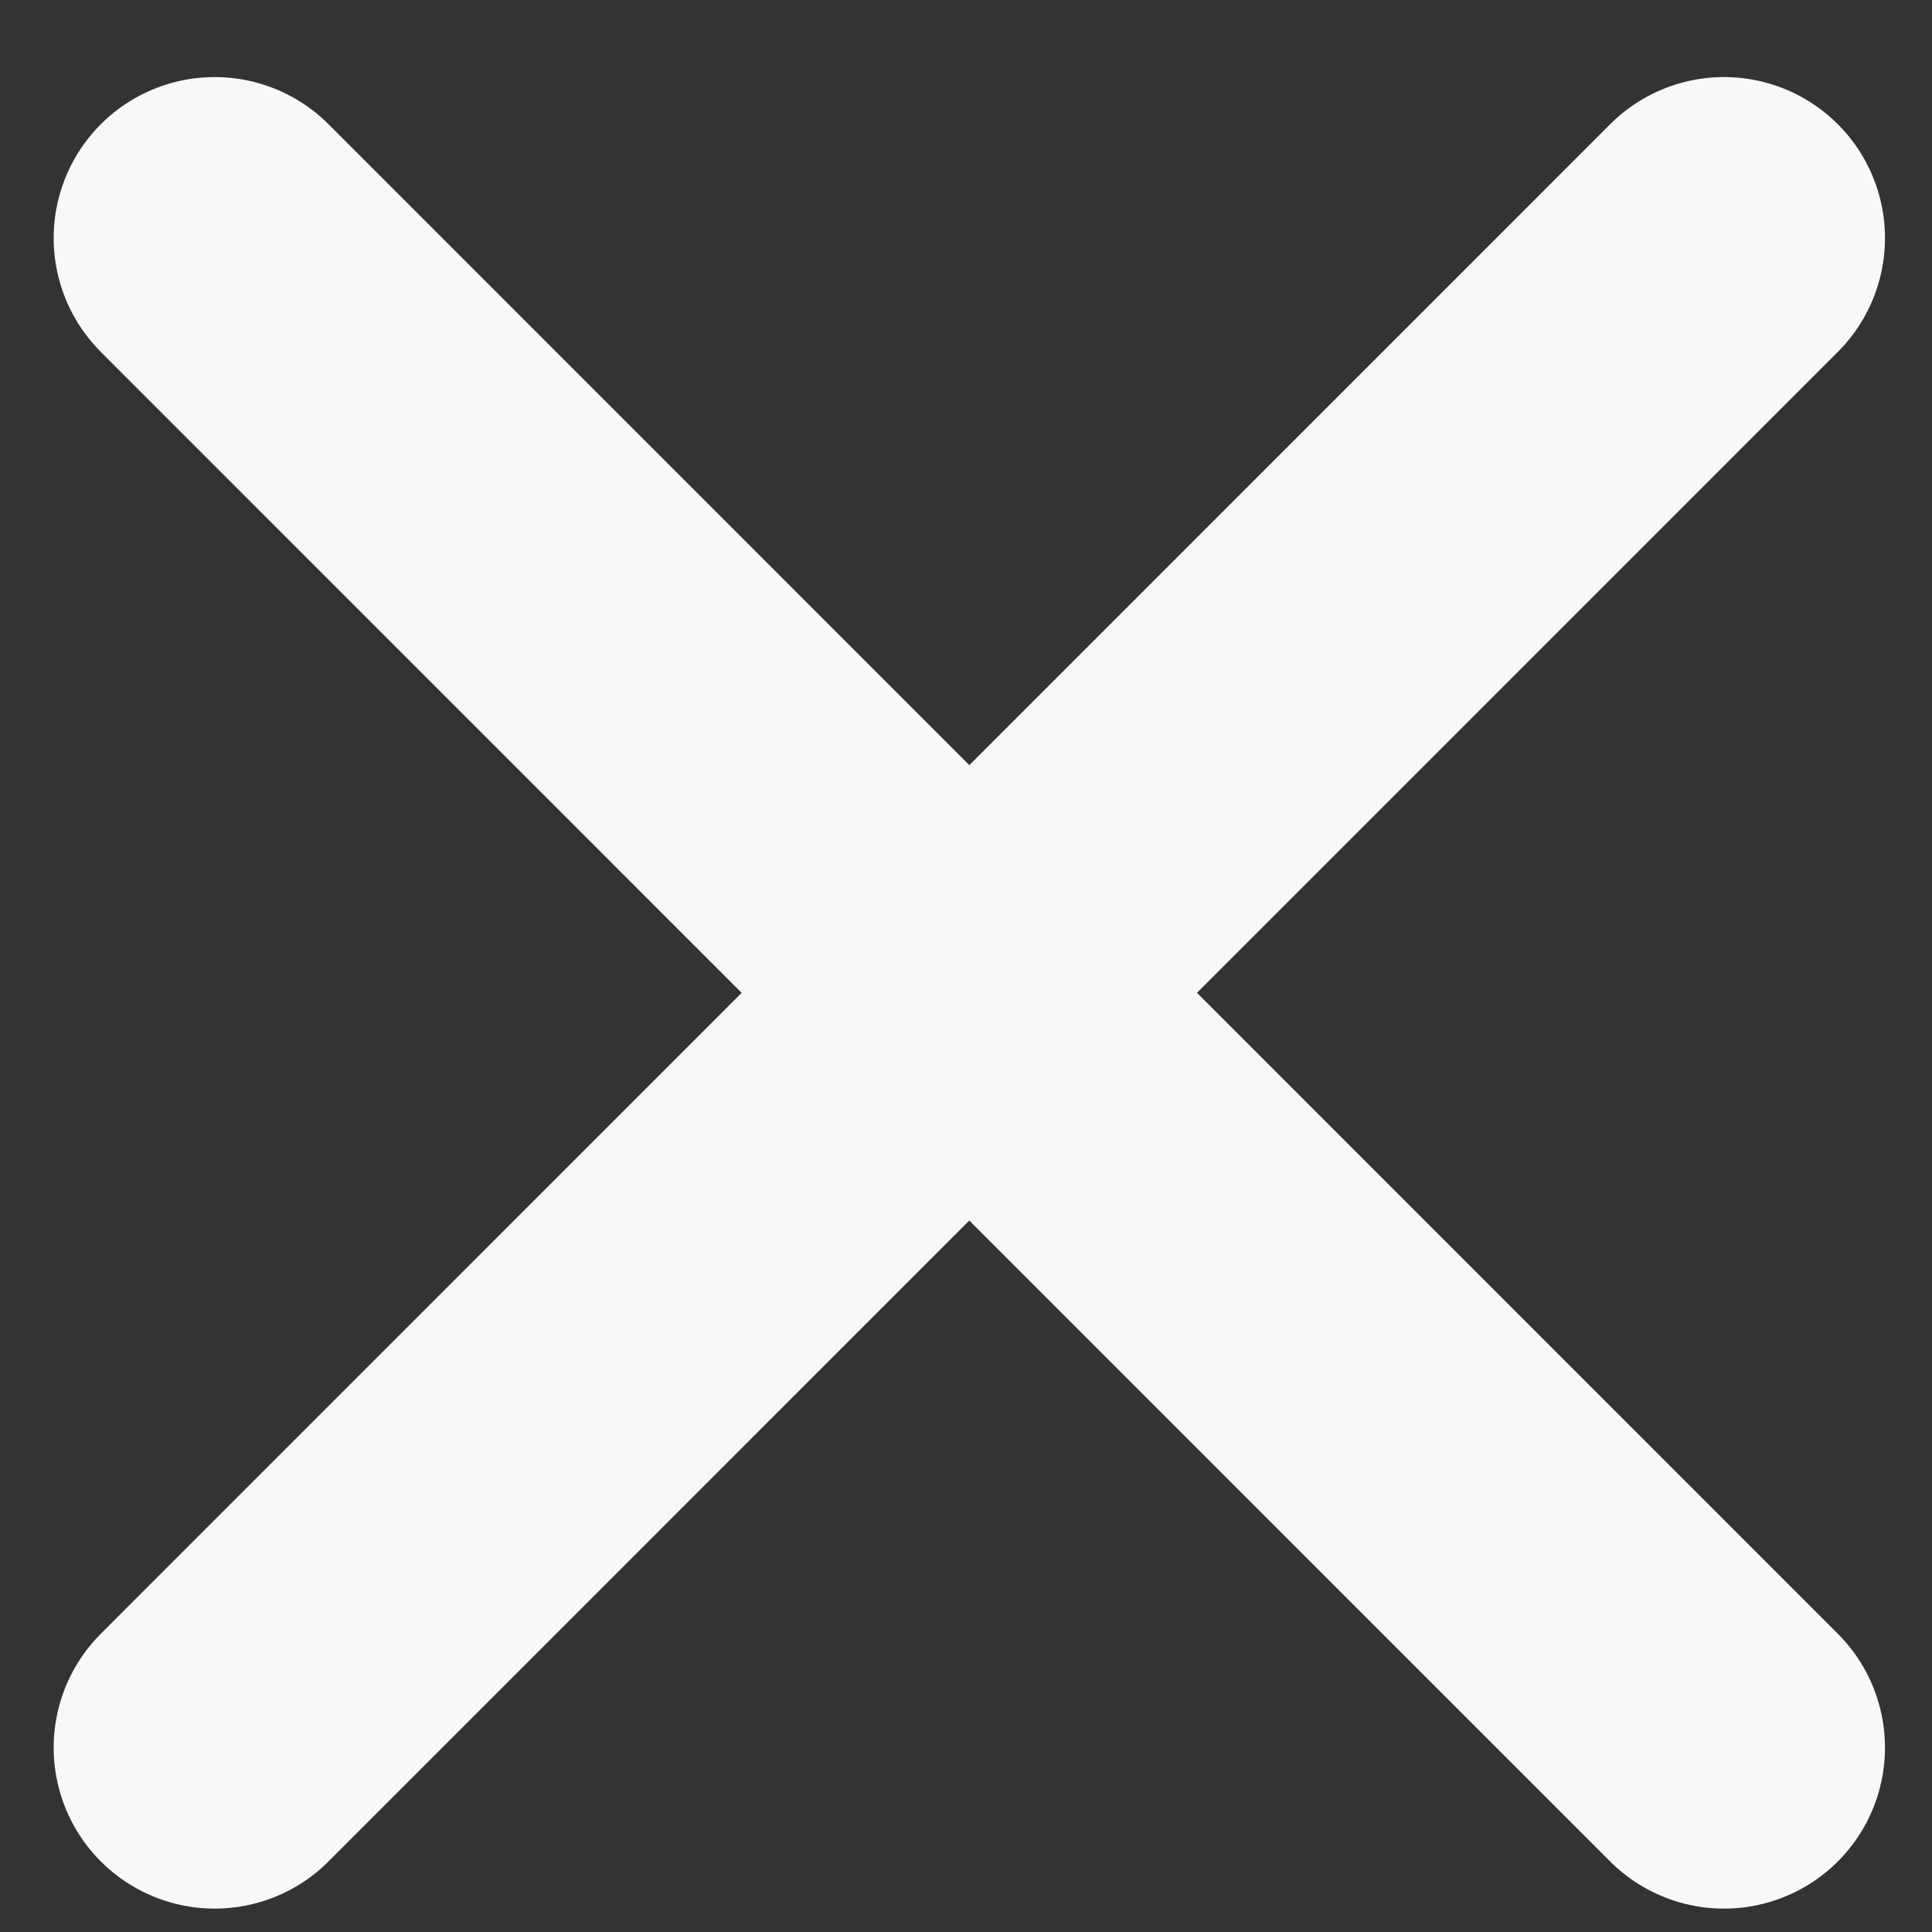
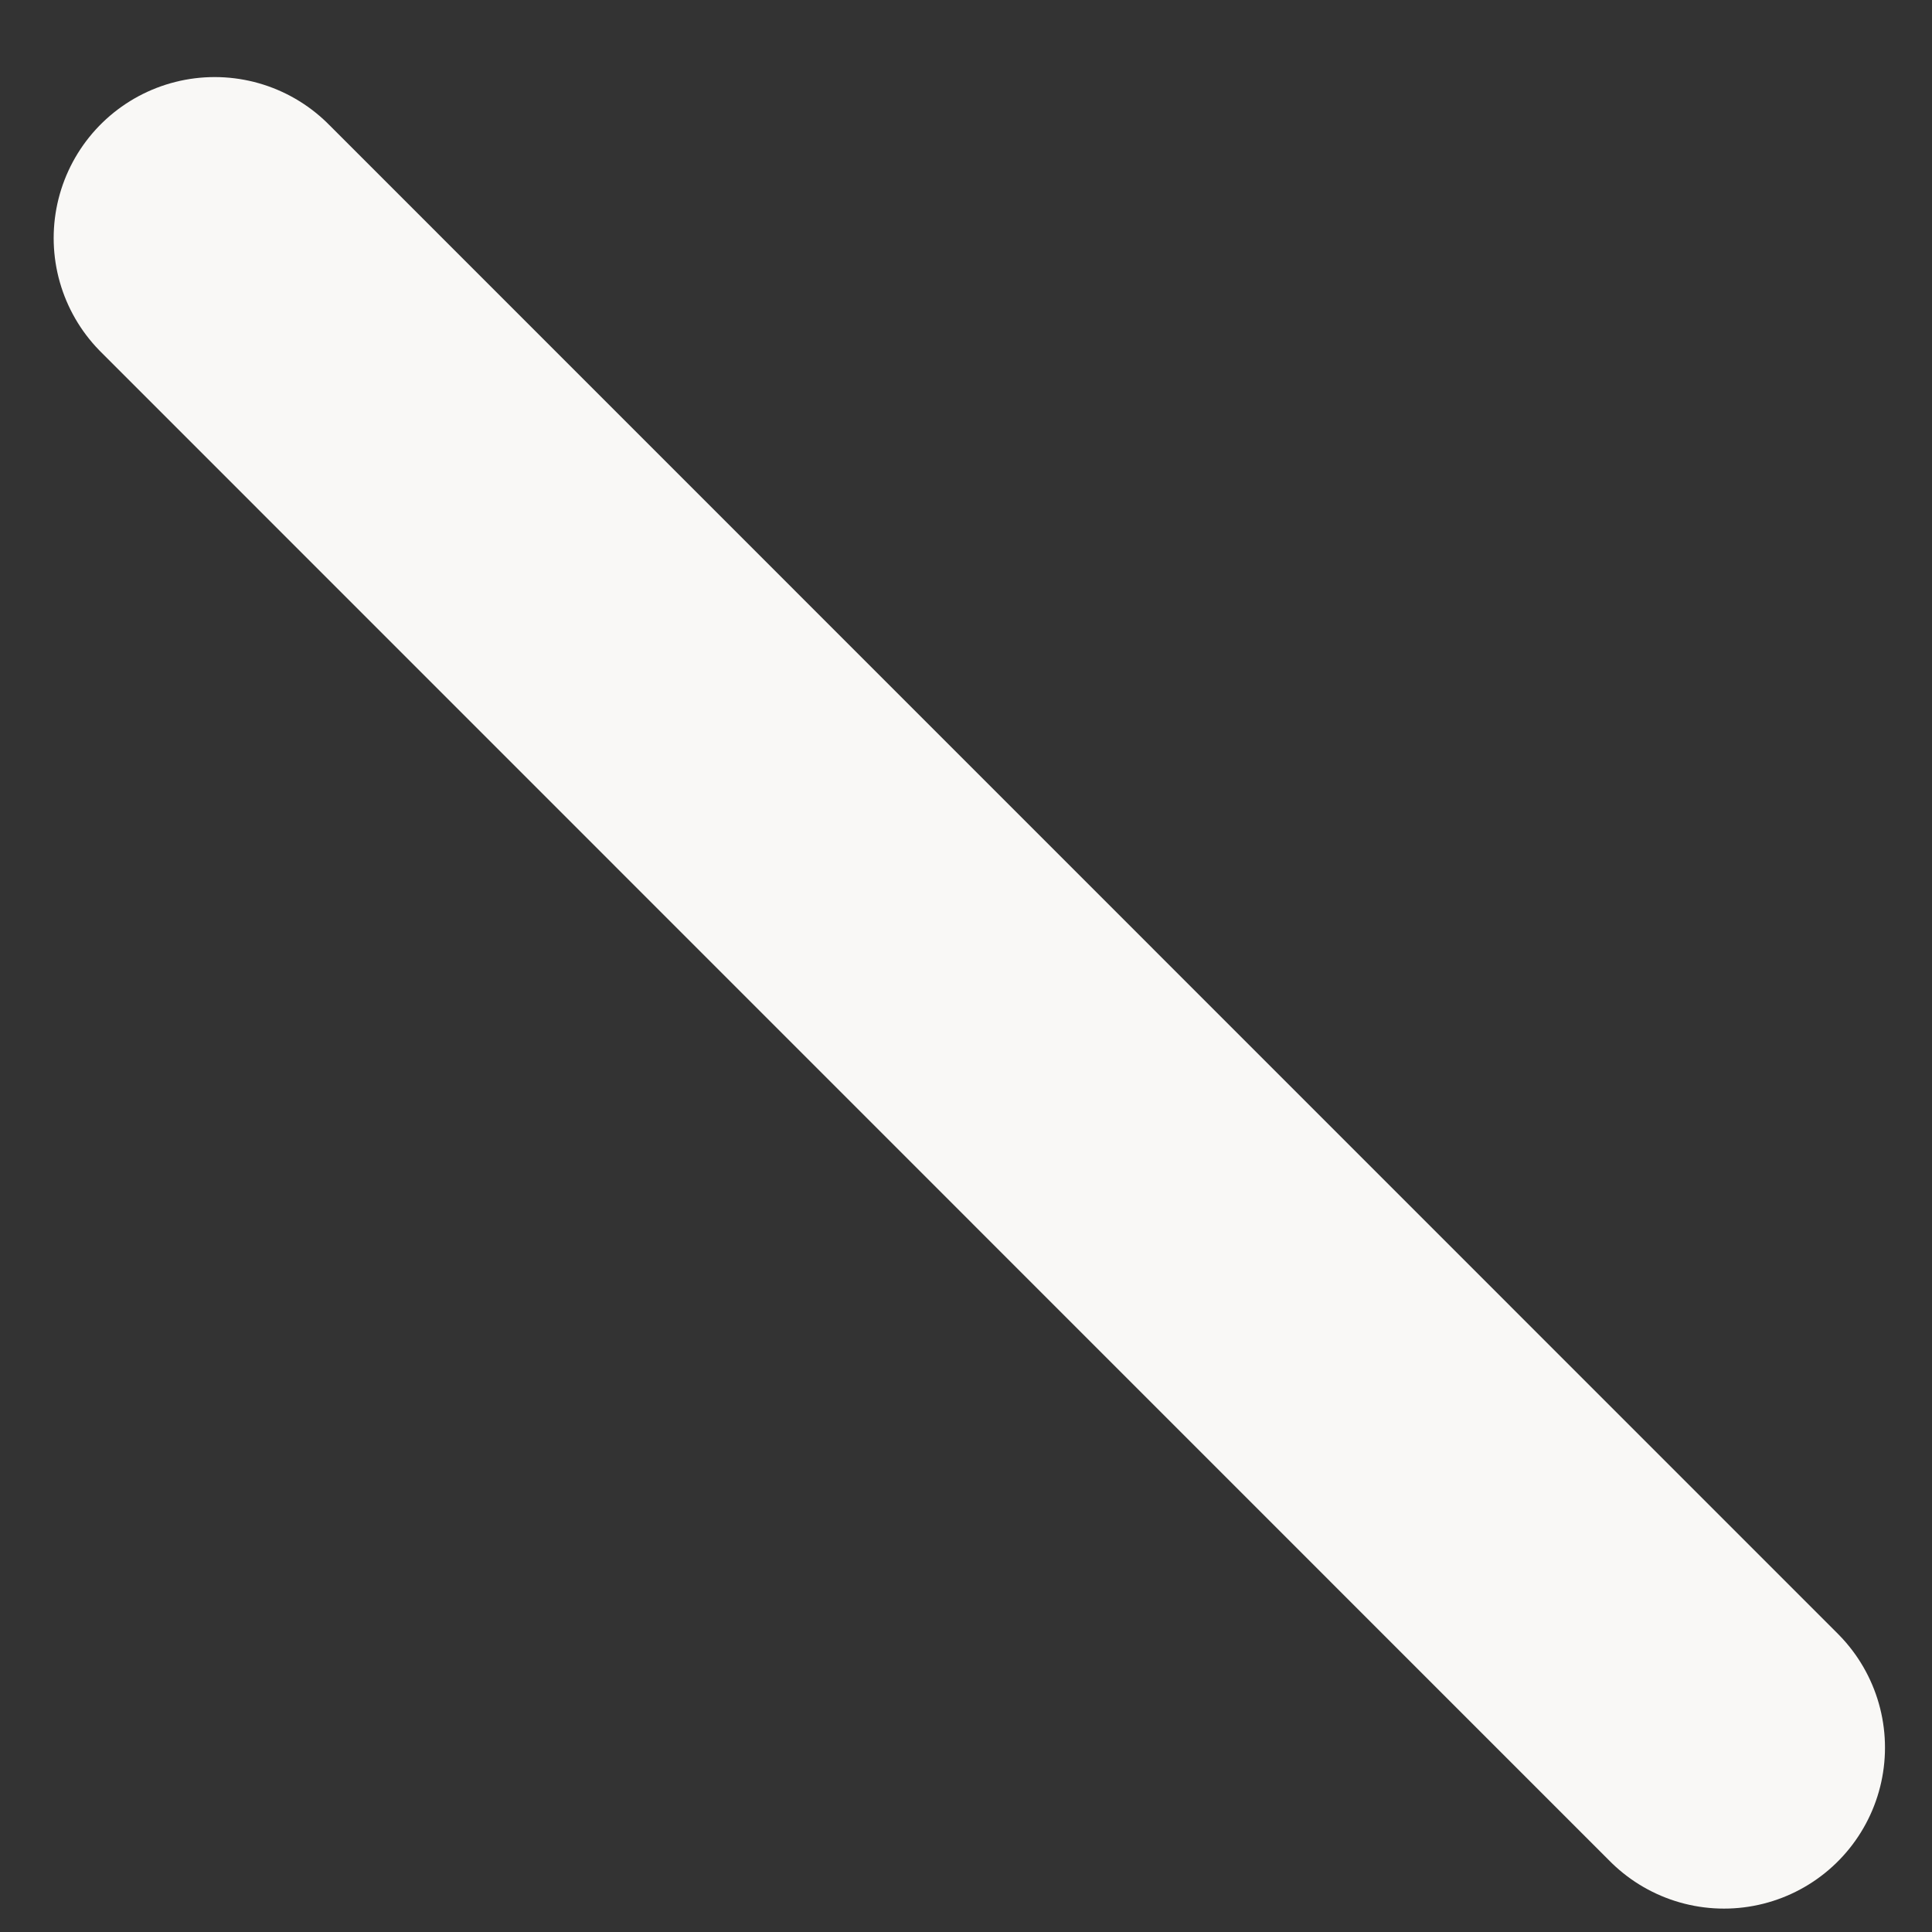
<svg xmlns="http://www.w3.org/2000/svg" width="9" height="9" viewBox="0 0 9 9" fill="none">
  <rect x="0" y="0" width="9" height="9" fill="#333333" stroke="none" />
  <g id="Group 436">
-     <path id="Vector 1" d="M8.031 1.109L1 8.141" stroke="#F9F8F6" stroke-width="1.5" stroke-linecap="round" />
    <path id="Vector 2" d="M8.031 8.141L1 1.109" stroke="#F9F8F6" stroke-width="1.5" stroke-linecap="round" />
  </g>
</svg>